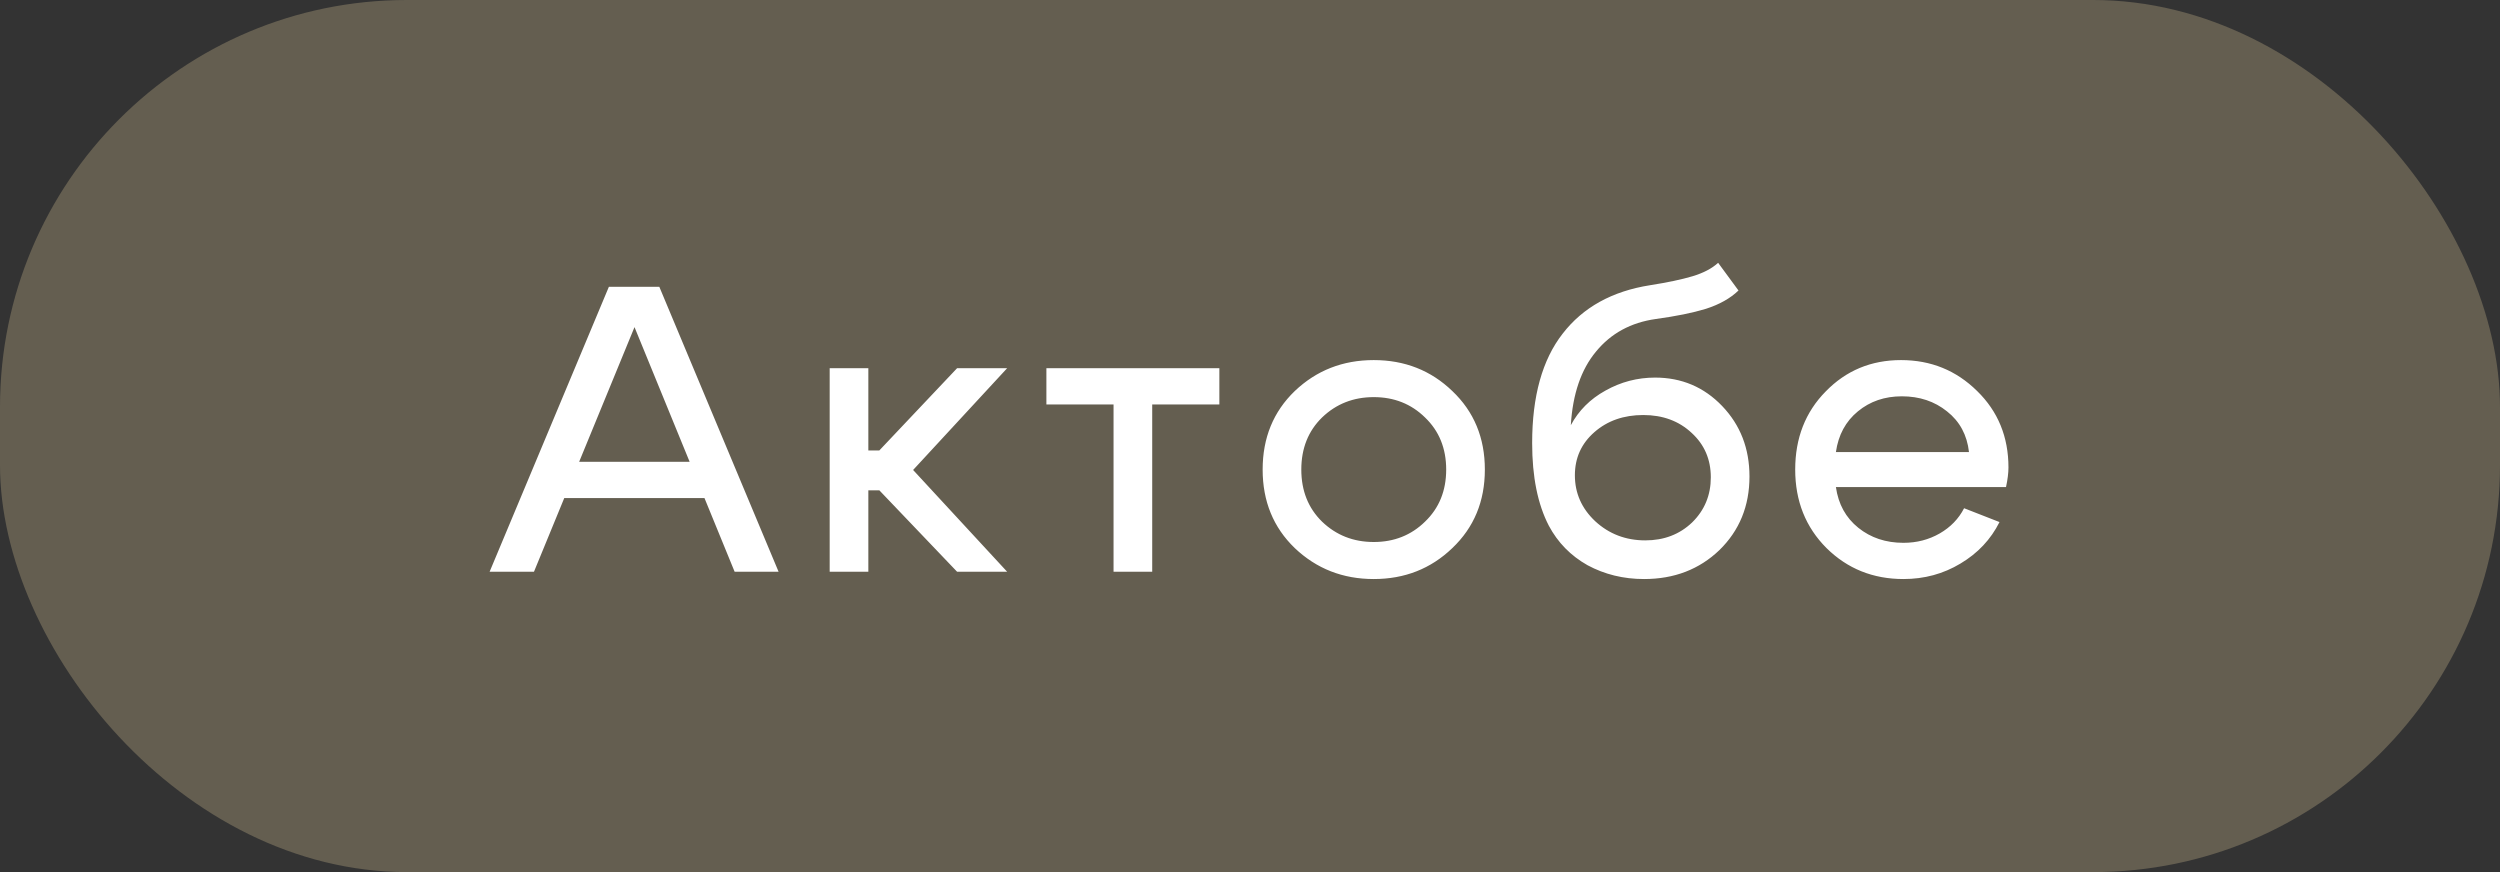
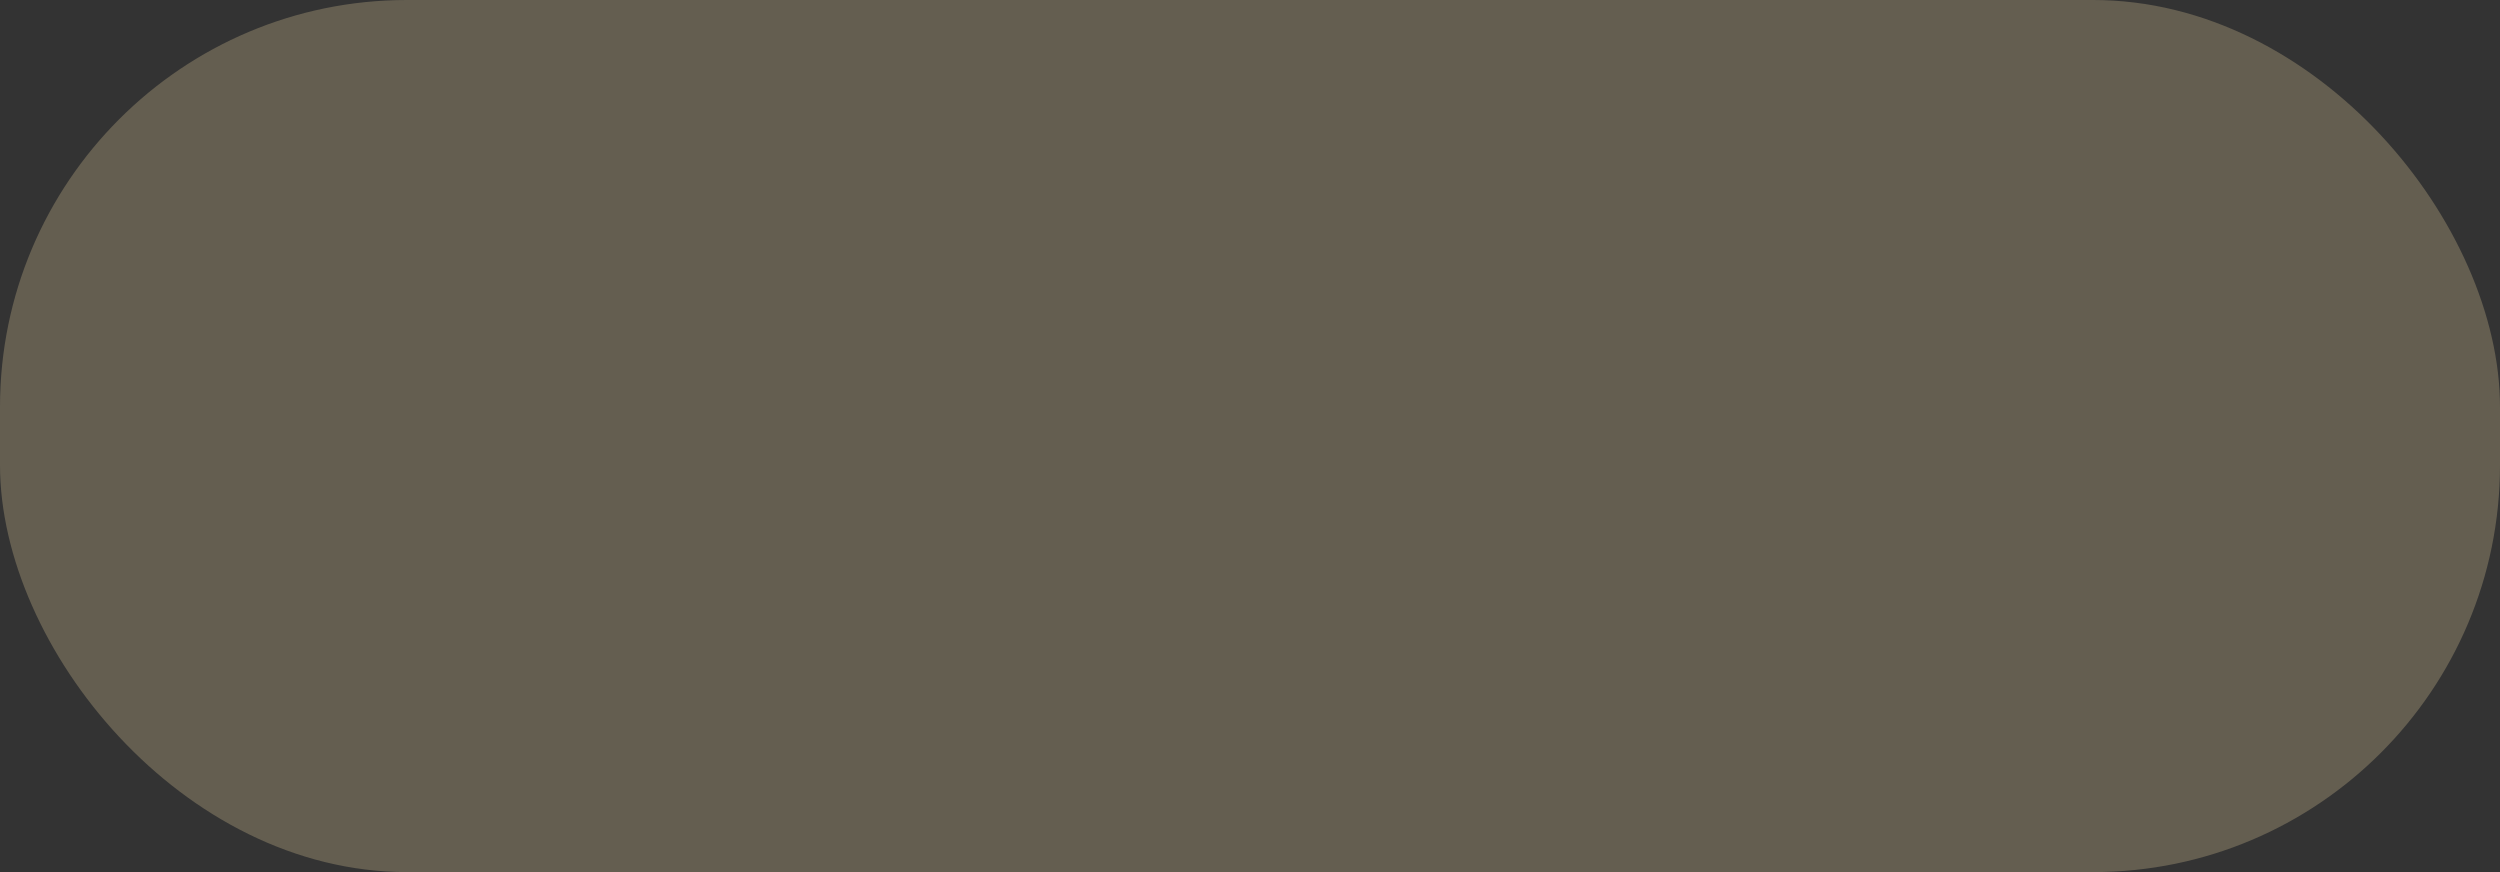
<svg xmlns="http://www.w3.org/2000/svg" width="86" height="30" viewBox="0 0 86 30" fill="none">
  <rect x="0" y="0" width="86" height="30" fill="#333333" stroke="none" />
  <rect width="86" height="30" rx="14" fill="#645E50" />
-   <path d="M18.957 15.887H24.655V17.133H18.957V15.887ZM18.369 19.667H16.843L20.945 9.867H22.681L26.783 19.667H25.271L21.827 11.253L18.369 19.667ZM28.541 19.667V12.667H29.871V15.495H30.249L32.923 12.667H34.645L31.411 16.167L34.645 19.667H32.923L30.249 16.867H29.871V19.667H28.541ZM41.946 12.667V13.913H39.636V19.667H38.306V13.913H35.996V12.667H41.946ZM45.479 14.361C45.003 14.827 44.765 15.425 44.765 16.153C44.765 16.881 45.003 17.478 45.479 17.945C45.965 18.411 46.557 18.645 47.257 18.645C47.957 18.645 48.545 18.411 49.021 17.945C49.507 17.478 49.749 16.881 49.749 16.153C49.749 15.425 49.507 14.827 49.021 14.361C48.545 13.894 47.957 13.661 47.257 13.661C46.557 13.661 45.965 13.894 45.479 14.361ZM44.541 18.855C43.804 18.145 43.435 17.245 43.435 16.153C43.435 15.061 43.804 14.16 44.541 13.451C45.288 12.741 46.193 12.387 47.257 12.387C48.321 12.387 49.222 12.741 49.959 13.451C50.706 14.16 51.079 15.061 51.079 16.153C51.079 17.245 50.706 18.145 49.959 18.855C49.222 19.564 48.321 19.919 47.257 19.919C46.193 19.919 45.288 19.564 44.541 18.855ZM59.804 9.993C59.524 10.263 59.15 10.473 58.684 10.623C58.226 10.763 57.652 10.879 56.962 10.973C56.103 11.094 55.417 11.467 54.904 12.093C54.39 12.709 54.101 13.553 54.036 14.627C54.306 14.123 54.703 13.726 55.226 13.437C55.758 13.138 56.327 12.989 56.934 12.989C57.848 12.989 58.618 13.315 59.244 13.969C59.869 14.622 60.182 15.429 60.182 16.391C60.182 17.408 59.836 18.253 59.146 18.925C58.455 19.587 57.592 19.919 56.556 19.919C55.846 19.919 55.198 19.76 54.61 19.443C54.031 19.116 53.588 18.663 53.28 18.085C52.897 17.347 52.706 16.4 52.706 15.243C52.706 13.628 53.056 12.373 53.756 11.477C54.456 10.571 55.459 10.016 56.766 9.811C57.363 9.717 57.848 9.615 58.222 9.503C58.595 9.391 58.889 9.237 59.104 9.041L59.804 9.993ZM54.176 16.349C54.176 16.965 54.409 17.492 54.876 17.931C55.352 18.369 55.926 18.589 56.598 18.589C57.242 18.589 57.778 18.383 58.208 17.973C58.637 17.553 58.852 17.035 58.852 16.419C58.852 15.803 58.632 15.294 58.194 14.893C57.755 14.482 57.2 14.277 56.528 14.277C55.856 14.277 55.296 14.473 54.848 14.865C54.4 15.257 54.176 15.751 54.176 16.349ZM67.733 15.551C67.667 14.963 67.415 14.496 66.977 14.151C66.547 13.805 66.029 13.633 65.423 13.633C64.835 13.633 64.331 13.805 63.911 14.151C63.491 14.496 63.239 14.963 63.155 15.551H67.733ZM63.155 16.755C63.239 17.343 63.495 17.809 63.925 18.155C64.354 18.5 64.872 18.673 65.479 18.673C65.936 18.673 66.351 18.565 66.725 18.351C67.098 18.136 67.378 17.847 67.565 17.483L68.783 17.959C68.484 18.556 68.036 19.032 67.439 19.387C66.851 19.741 66.197 19.919 65.479 19.919C64.433 19.919 63.551 19.564 62.833 18.855C62.114 18.136 61.755 17.235 61.755 16.153C61.755 15.07 62.105 14.174 62.805 13.465C63.505 12.746 64.368 12.387 65.395 12.387C66.421 12.387 67.294 12.741 68.013 13.451C68.731 14.151 69.091 15.028 69.091 16.083C69.091 16.269 69.063 16.493 69.007 16.755H63.155Z" fill="white" />
</svg>